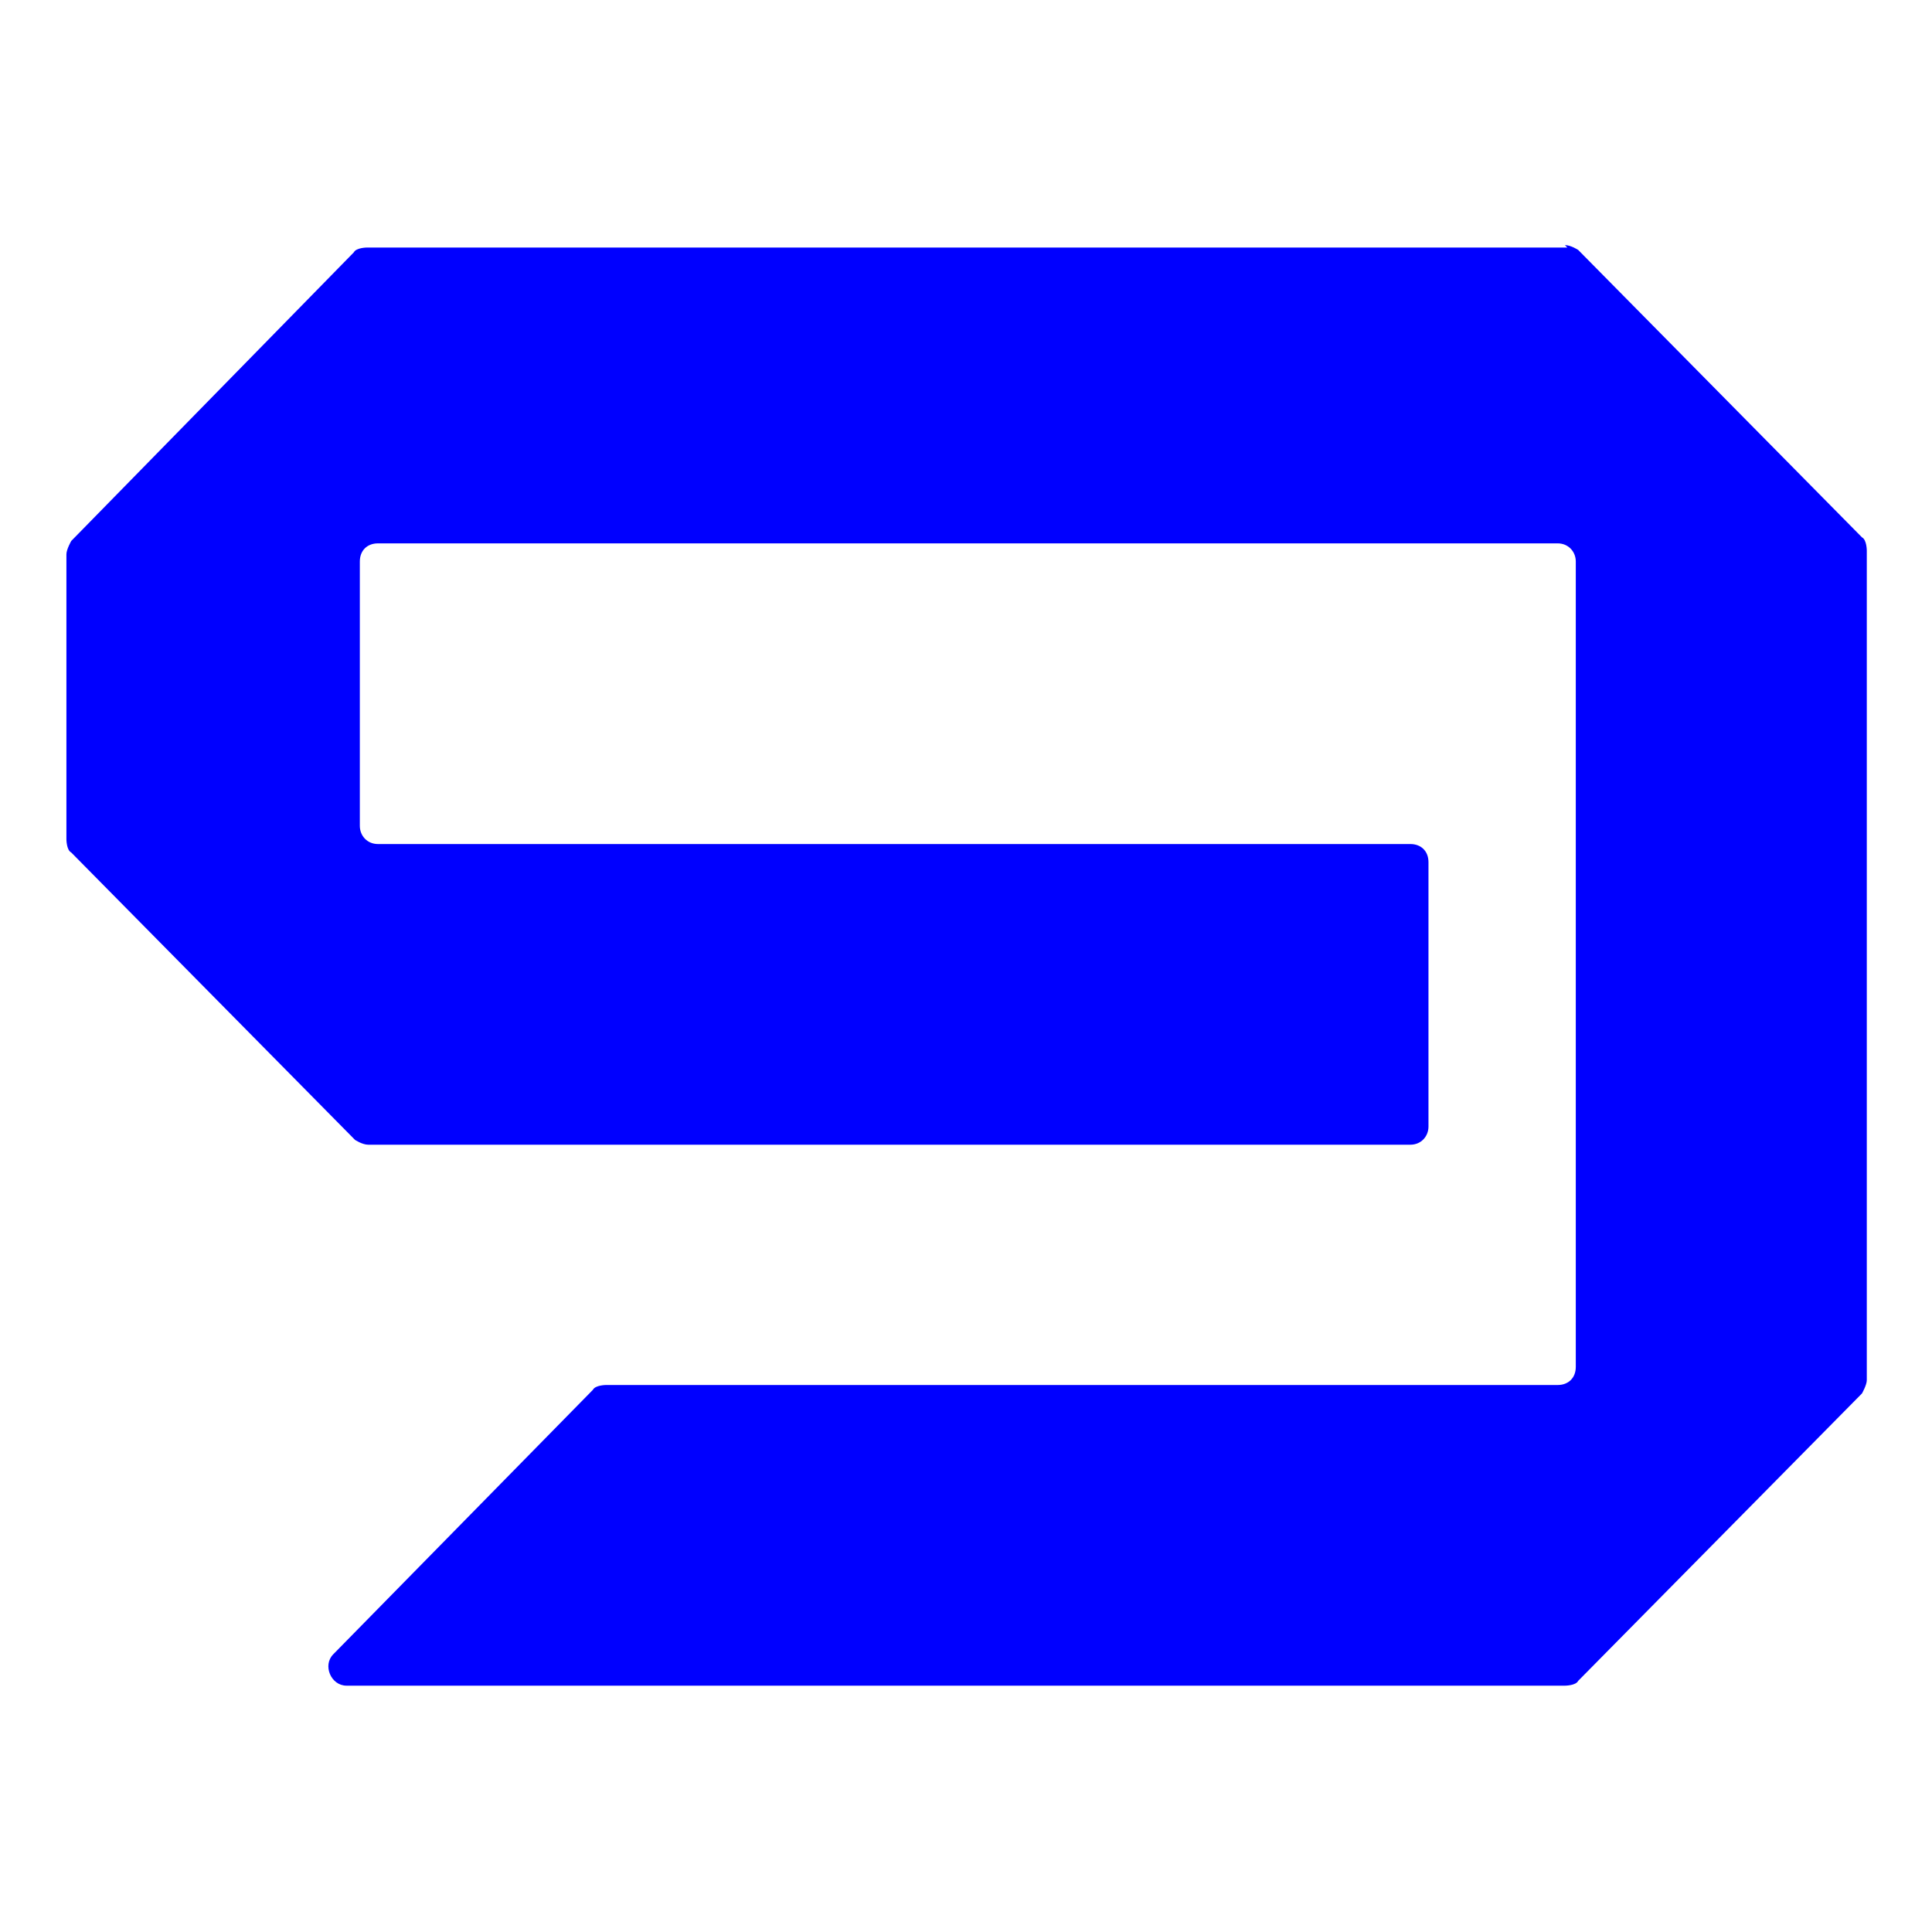
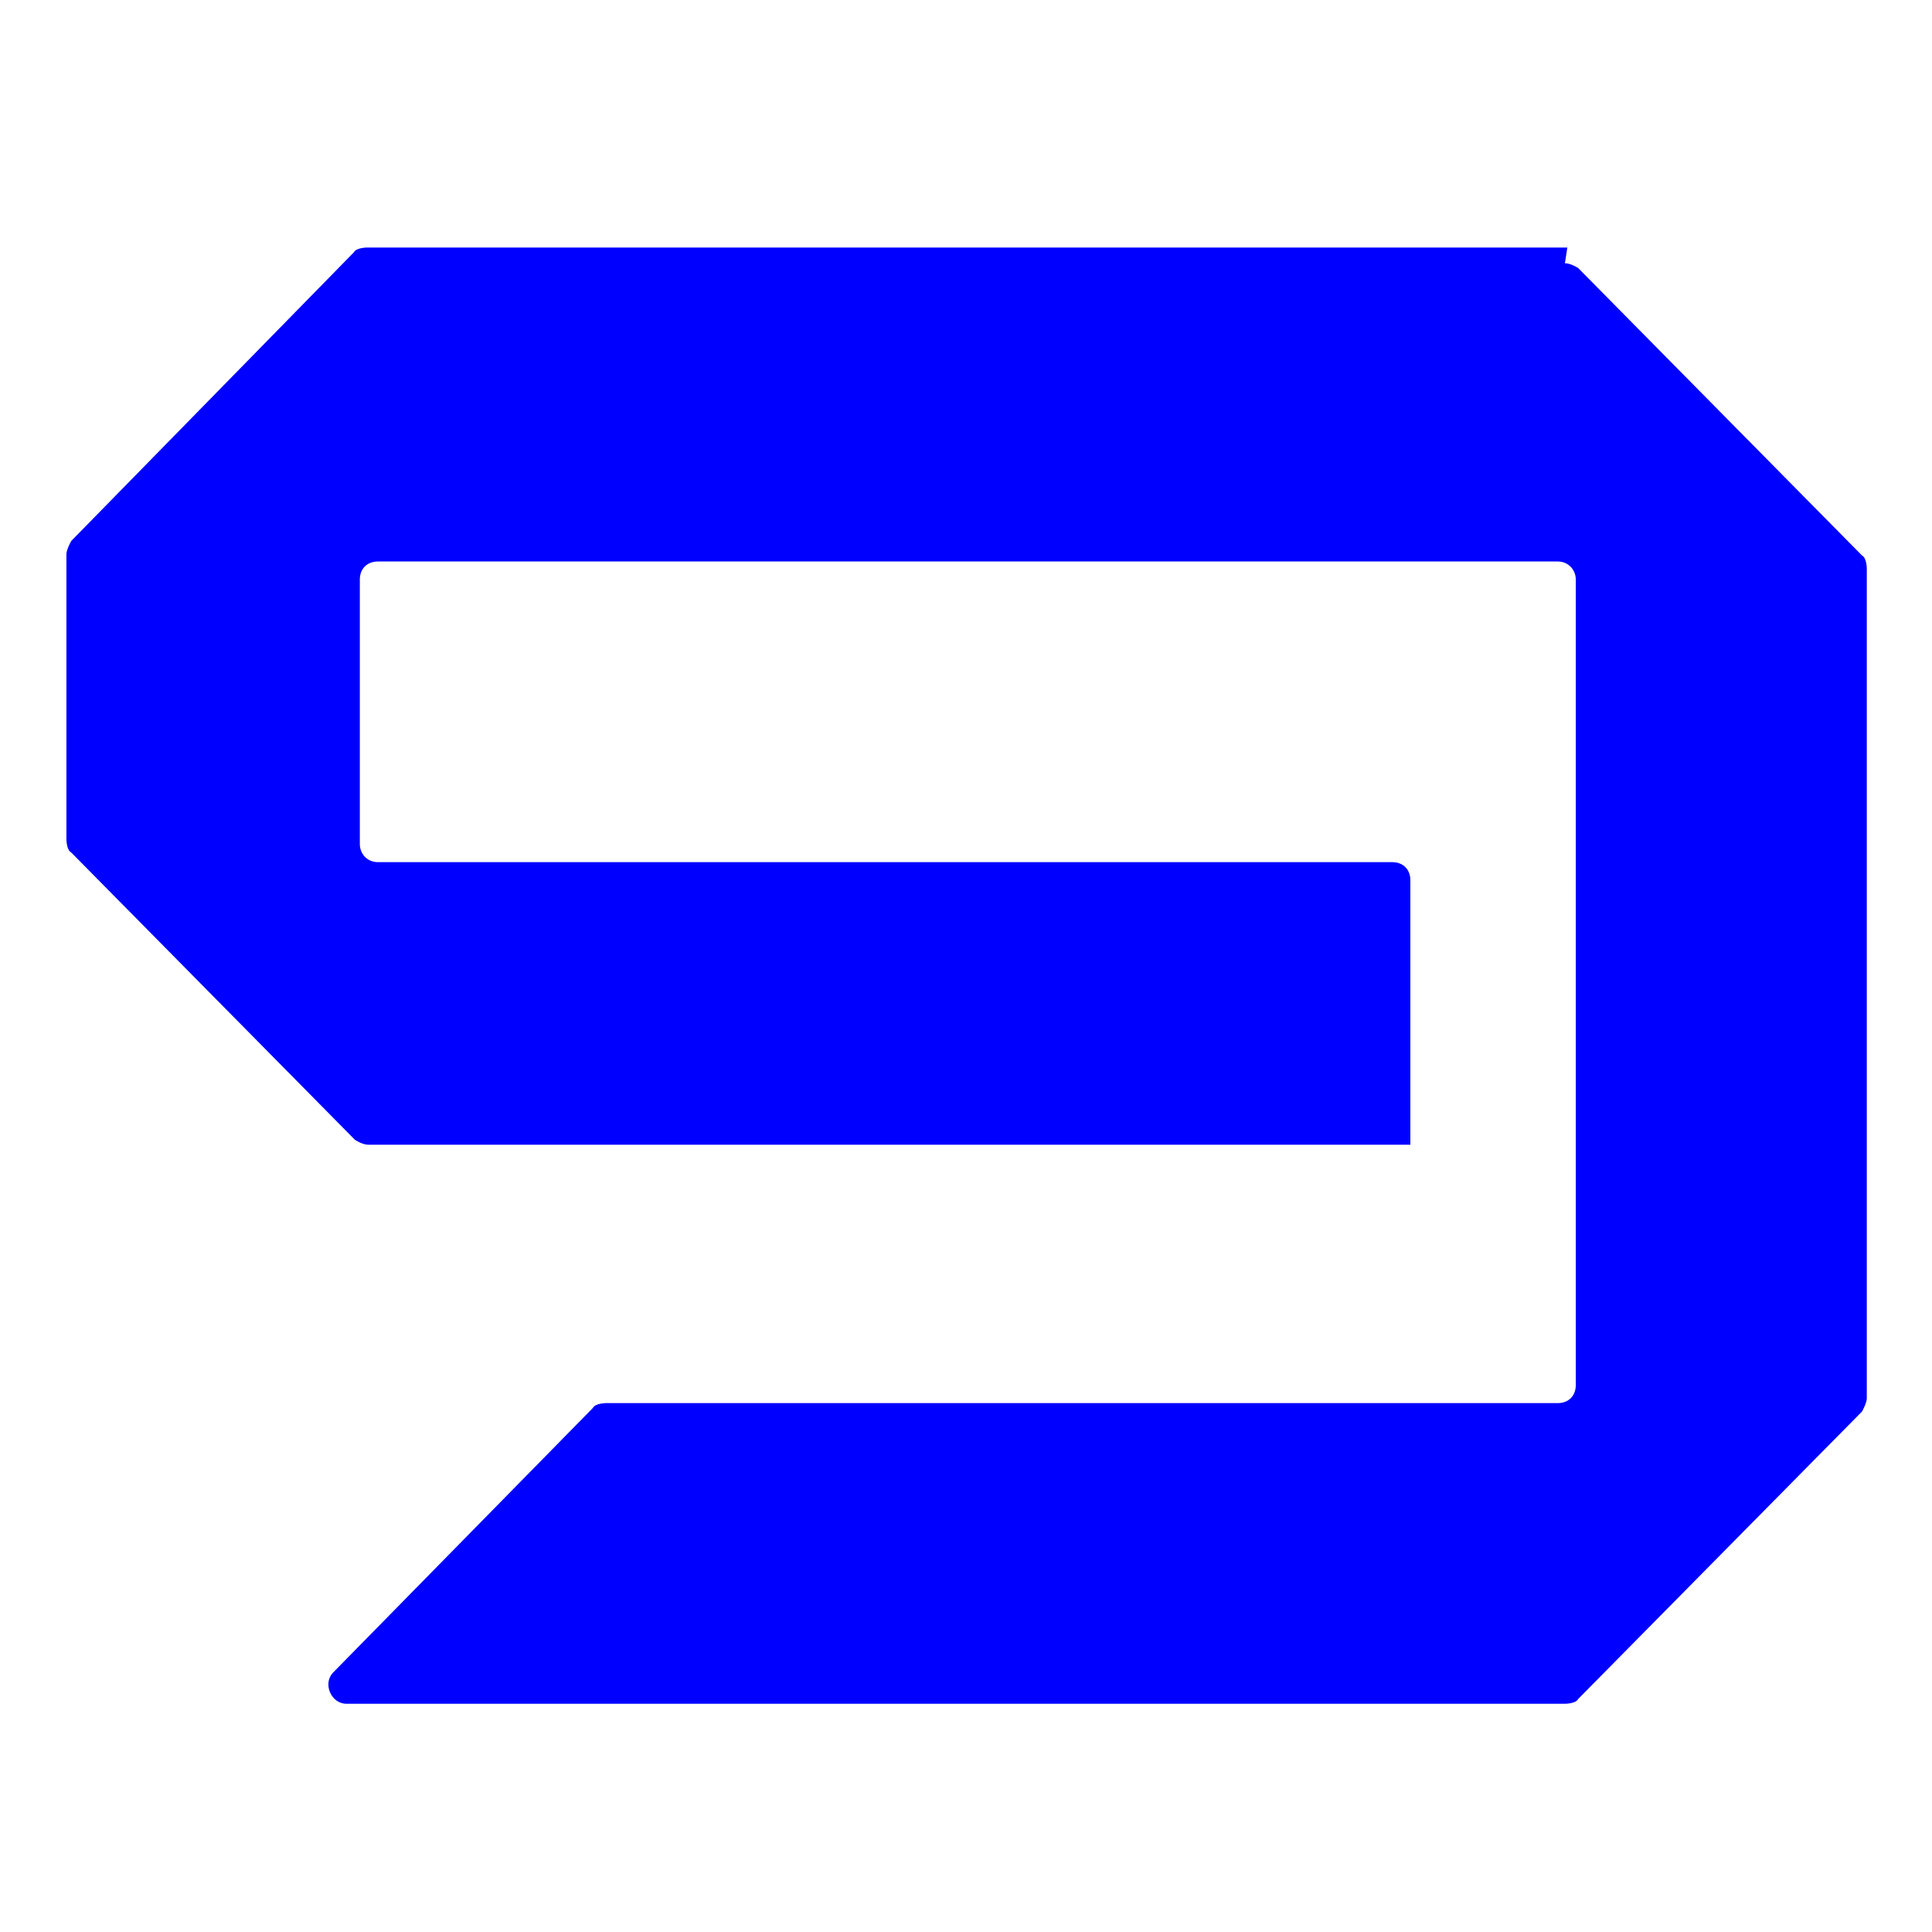
<svg xmlns="http://www.w3.org/2000/svg" version="1.1" viewBox="0 0 16 16">
  <defs>
    <style>
      .cls-1 {
        fill: blue;
      }
    </style>
  </defs>
  <g>
    <g id="Capa_1">
-       <path class="cls-1" d="M12.98,2.05H3.04s-.09,0-.11.04L.59,4.48s-.04.07-.04.11v2.36s0,.09.04.11l2.35,2.38s.06.04.11.04h8.63c.09,0,.15-.07.15-.15v-2.19c0-.09-.06-.15-.15-.15H3.13c-.09,0-.15-.07-.15-.15v-2.19c0-.09.06-.15.15-.15h9.77c.09,0,.15.07.15.15v6.67c0,.09-.06.15-.15.15h-7.88s-.09,0-.11.04l-2.15,2.19c-.09.09-.02.26.11.26h10.09s.09,0,.11-.04l2.35-2.38s.04-.07.04-.11v-6.87s0-.09-.04-.11l-2.35-2.38s-.06-.04-.11-.04" />
+       <path class="cls-1" d="M12.98,2.05H3.04s-.09,0-.11.04L.59,4.48s-.04.07-.04.11v2.36s0,.09.04.11l2.35,2.38s.06.04.11.04h8.63v-2.19c0-.09-.06-.15-.15-.15H3.13c-.09,0-.15-.07-.15-.15v-2.19c0-.09.06-.15.15-.15h9.77c.09,0,.15.07.15.15v6.67c0,.09-.06.15-.15.15h-7.88s-.09,0-.11.04l-2.15,2.19c-.09.09-.02.26.11.26h10.09s.09,0,.11-.04l2.35-2.38s.04-.07.04-.11v-6.87s0-.09-.04-.11l-2.35-2.38s-.06-.04-.11-.04" />
    </g>
  </g>
</svg>